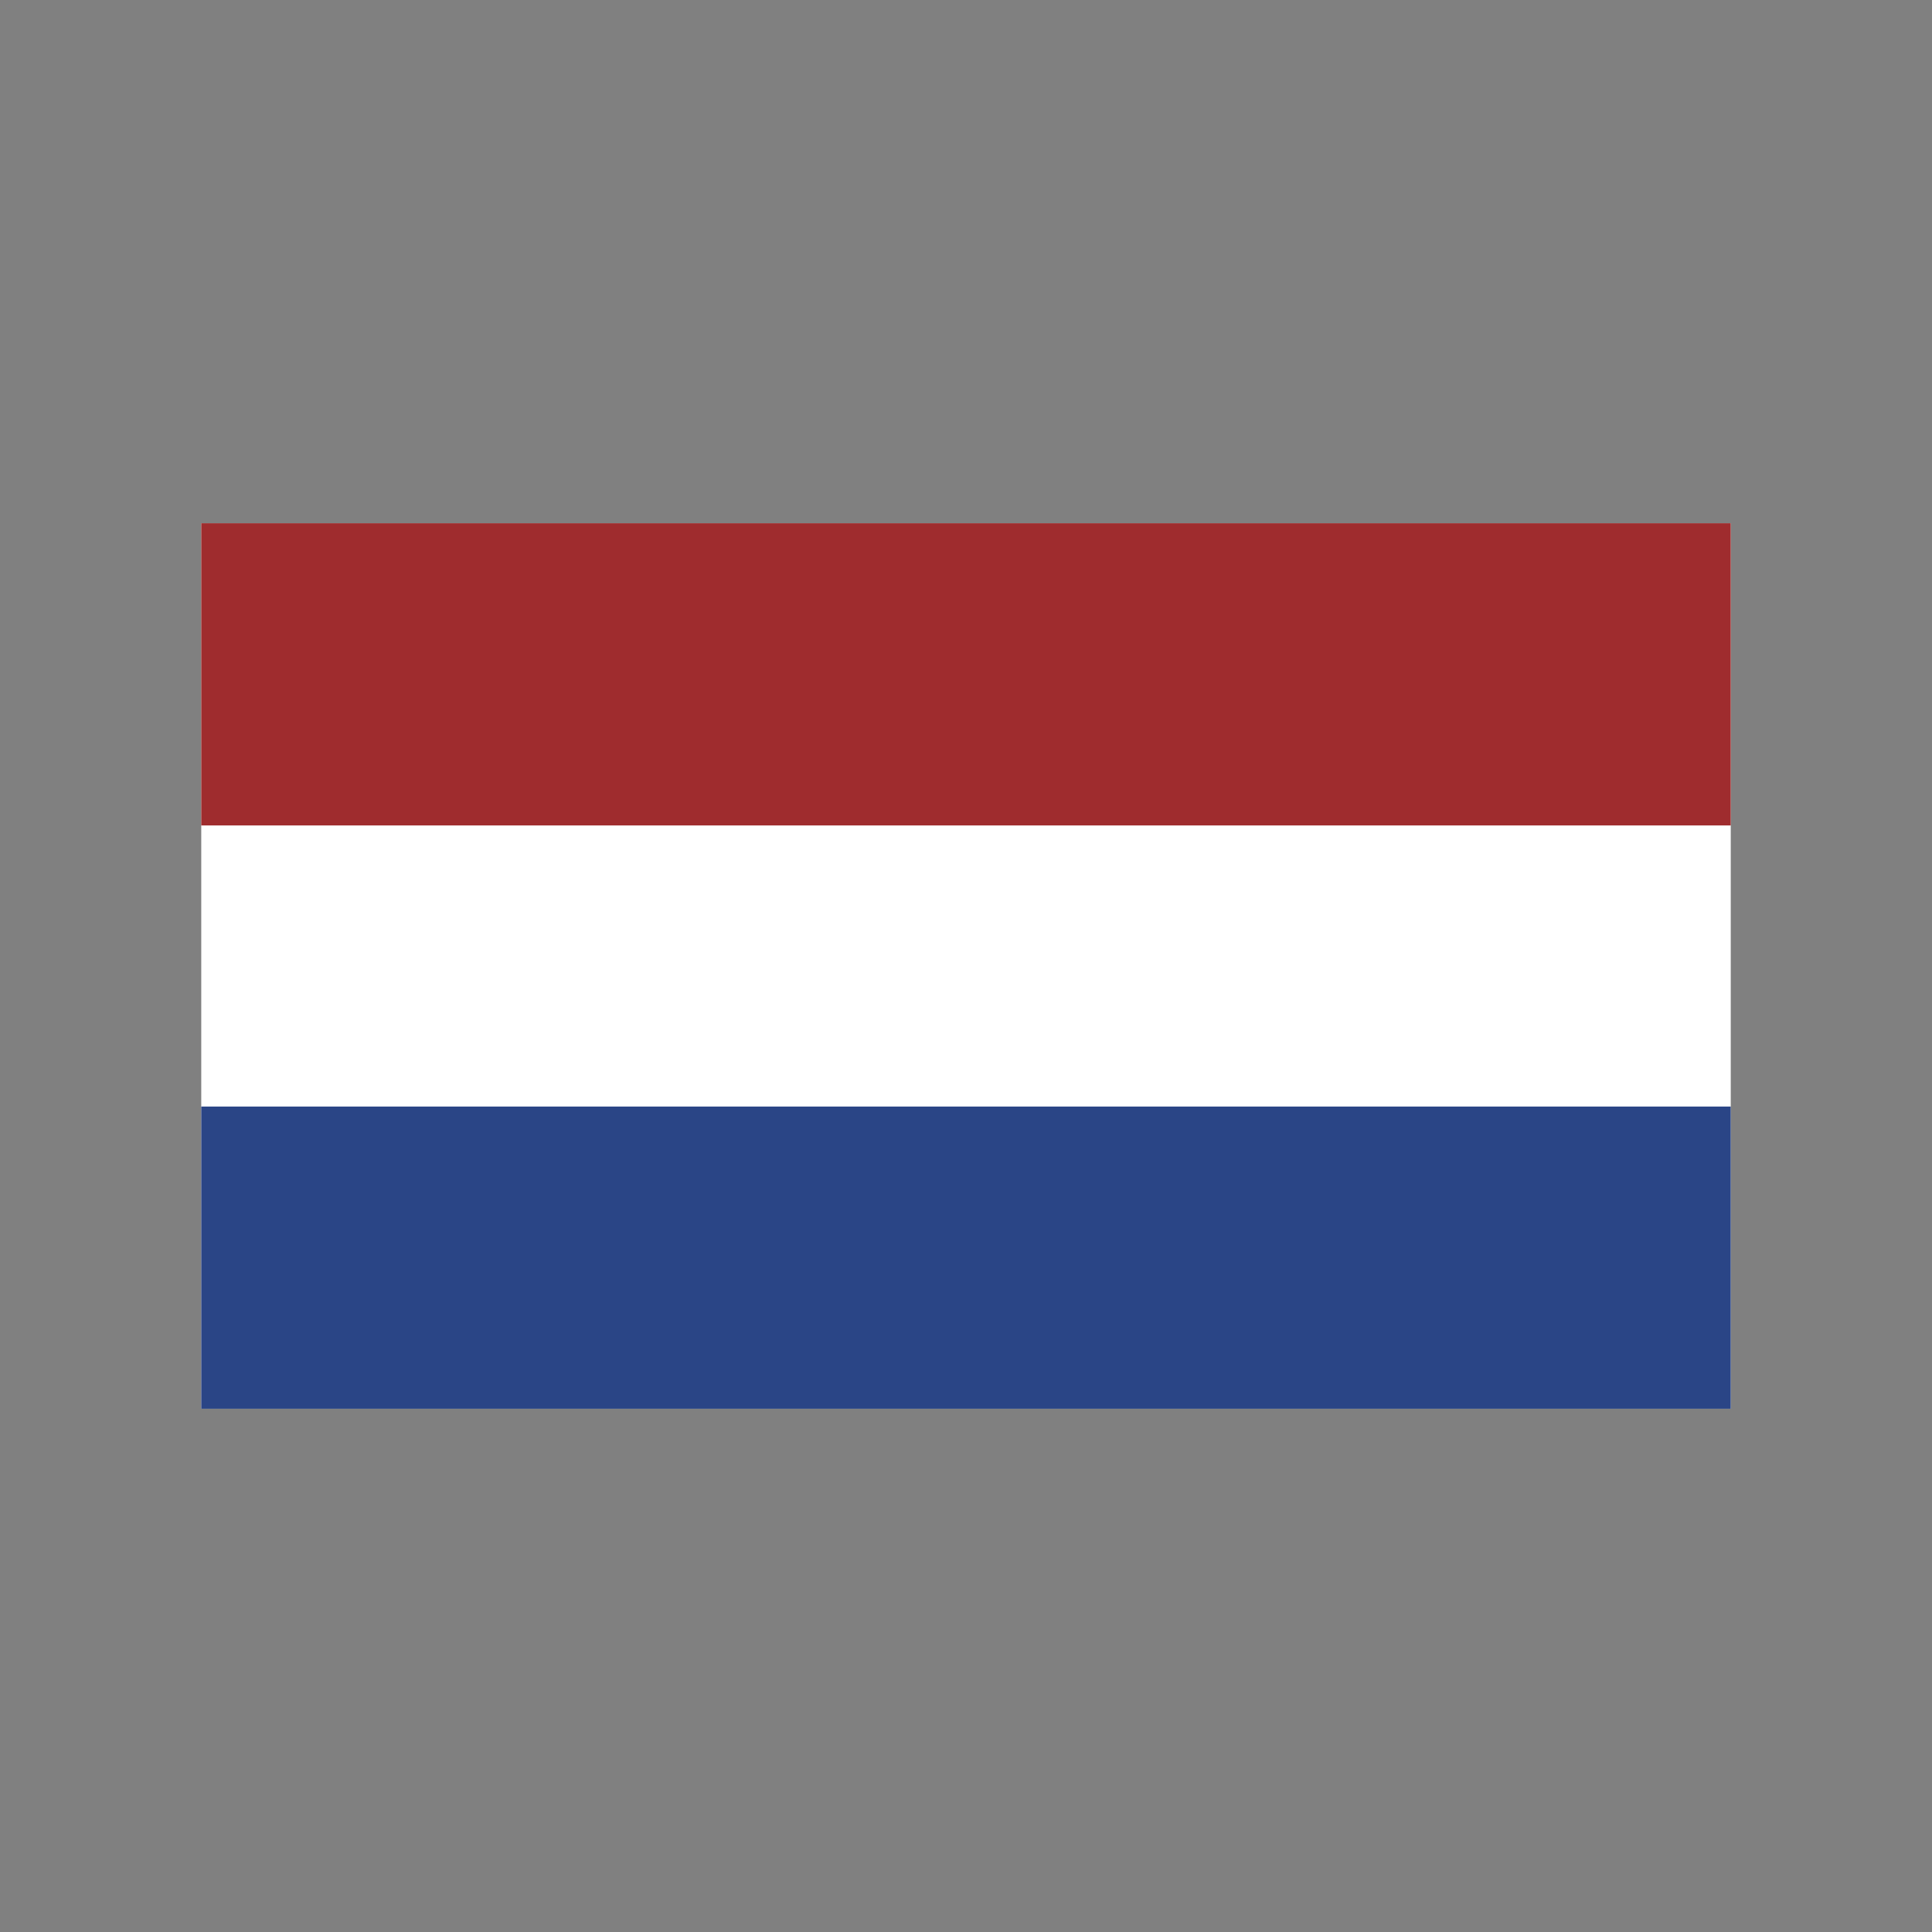
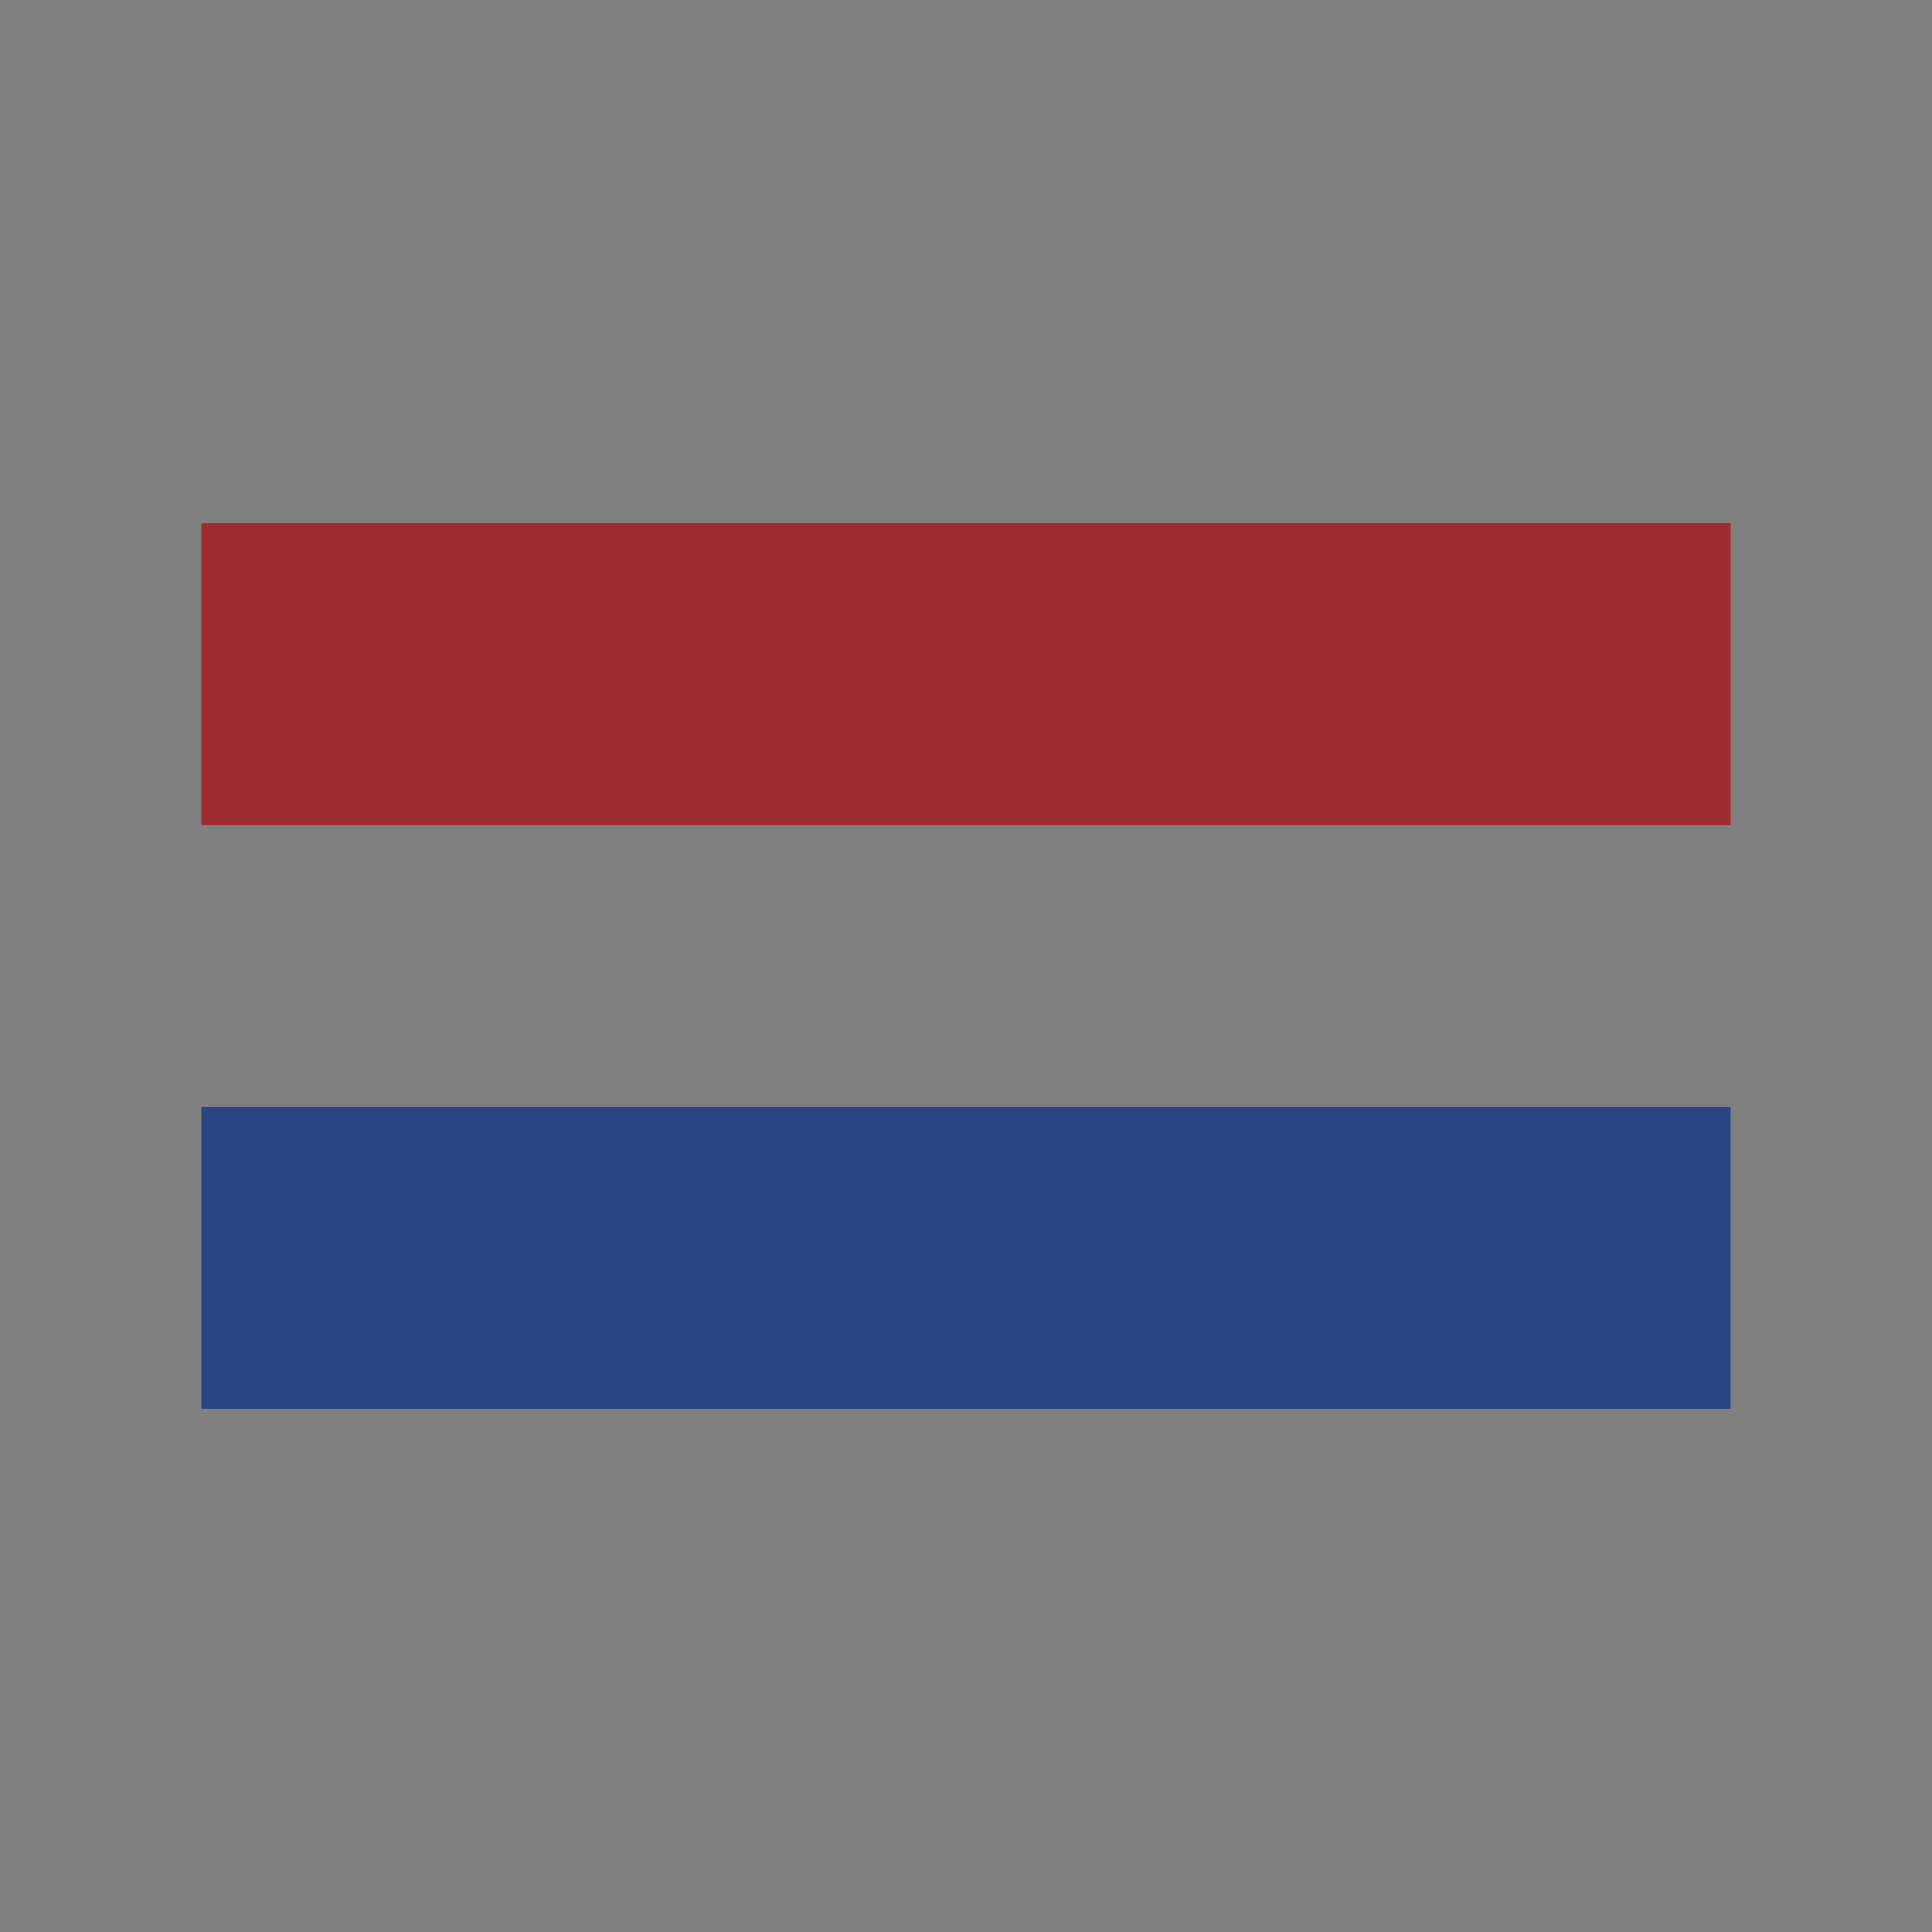
<svg xmlns="http://www.w3.org/2000/svg" width="24px" height="24px" viewBox="0 0 24 24" version="1.1">
  <rect x="0" y="0" width="24" height="24" fill="#808080" stroke="none" />
  <title>flag/Netherlands</title>
  <g id="flag/Netherlands" stroke="none" stroke-width="1" fill="none" fill-rule="evenodd">
-     <rect id="Rectangle" fill="#FFFFFF" x="2.5" y="6.5" width="19" height="11" />
    <rect id="Rectangle" fill="#9F2C2E" x="2.5" y="6.5" width="19" height="3.754" />
    <rect id="Rectangle-Copy" fill="#2A4586" x="2.5" y="13.746" width="19" height="3.754" />
  </g>
</svg>